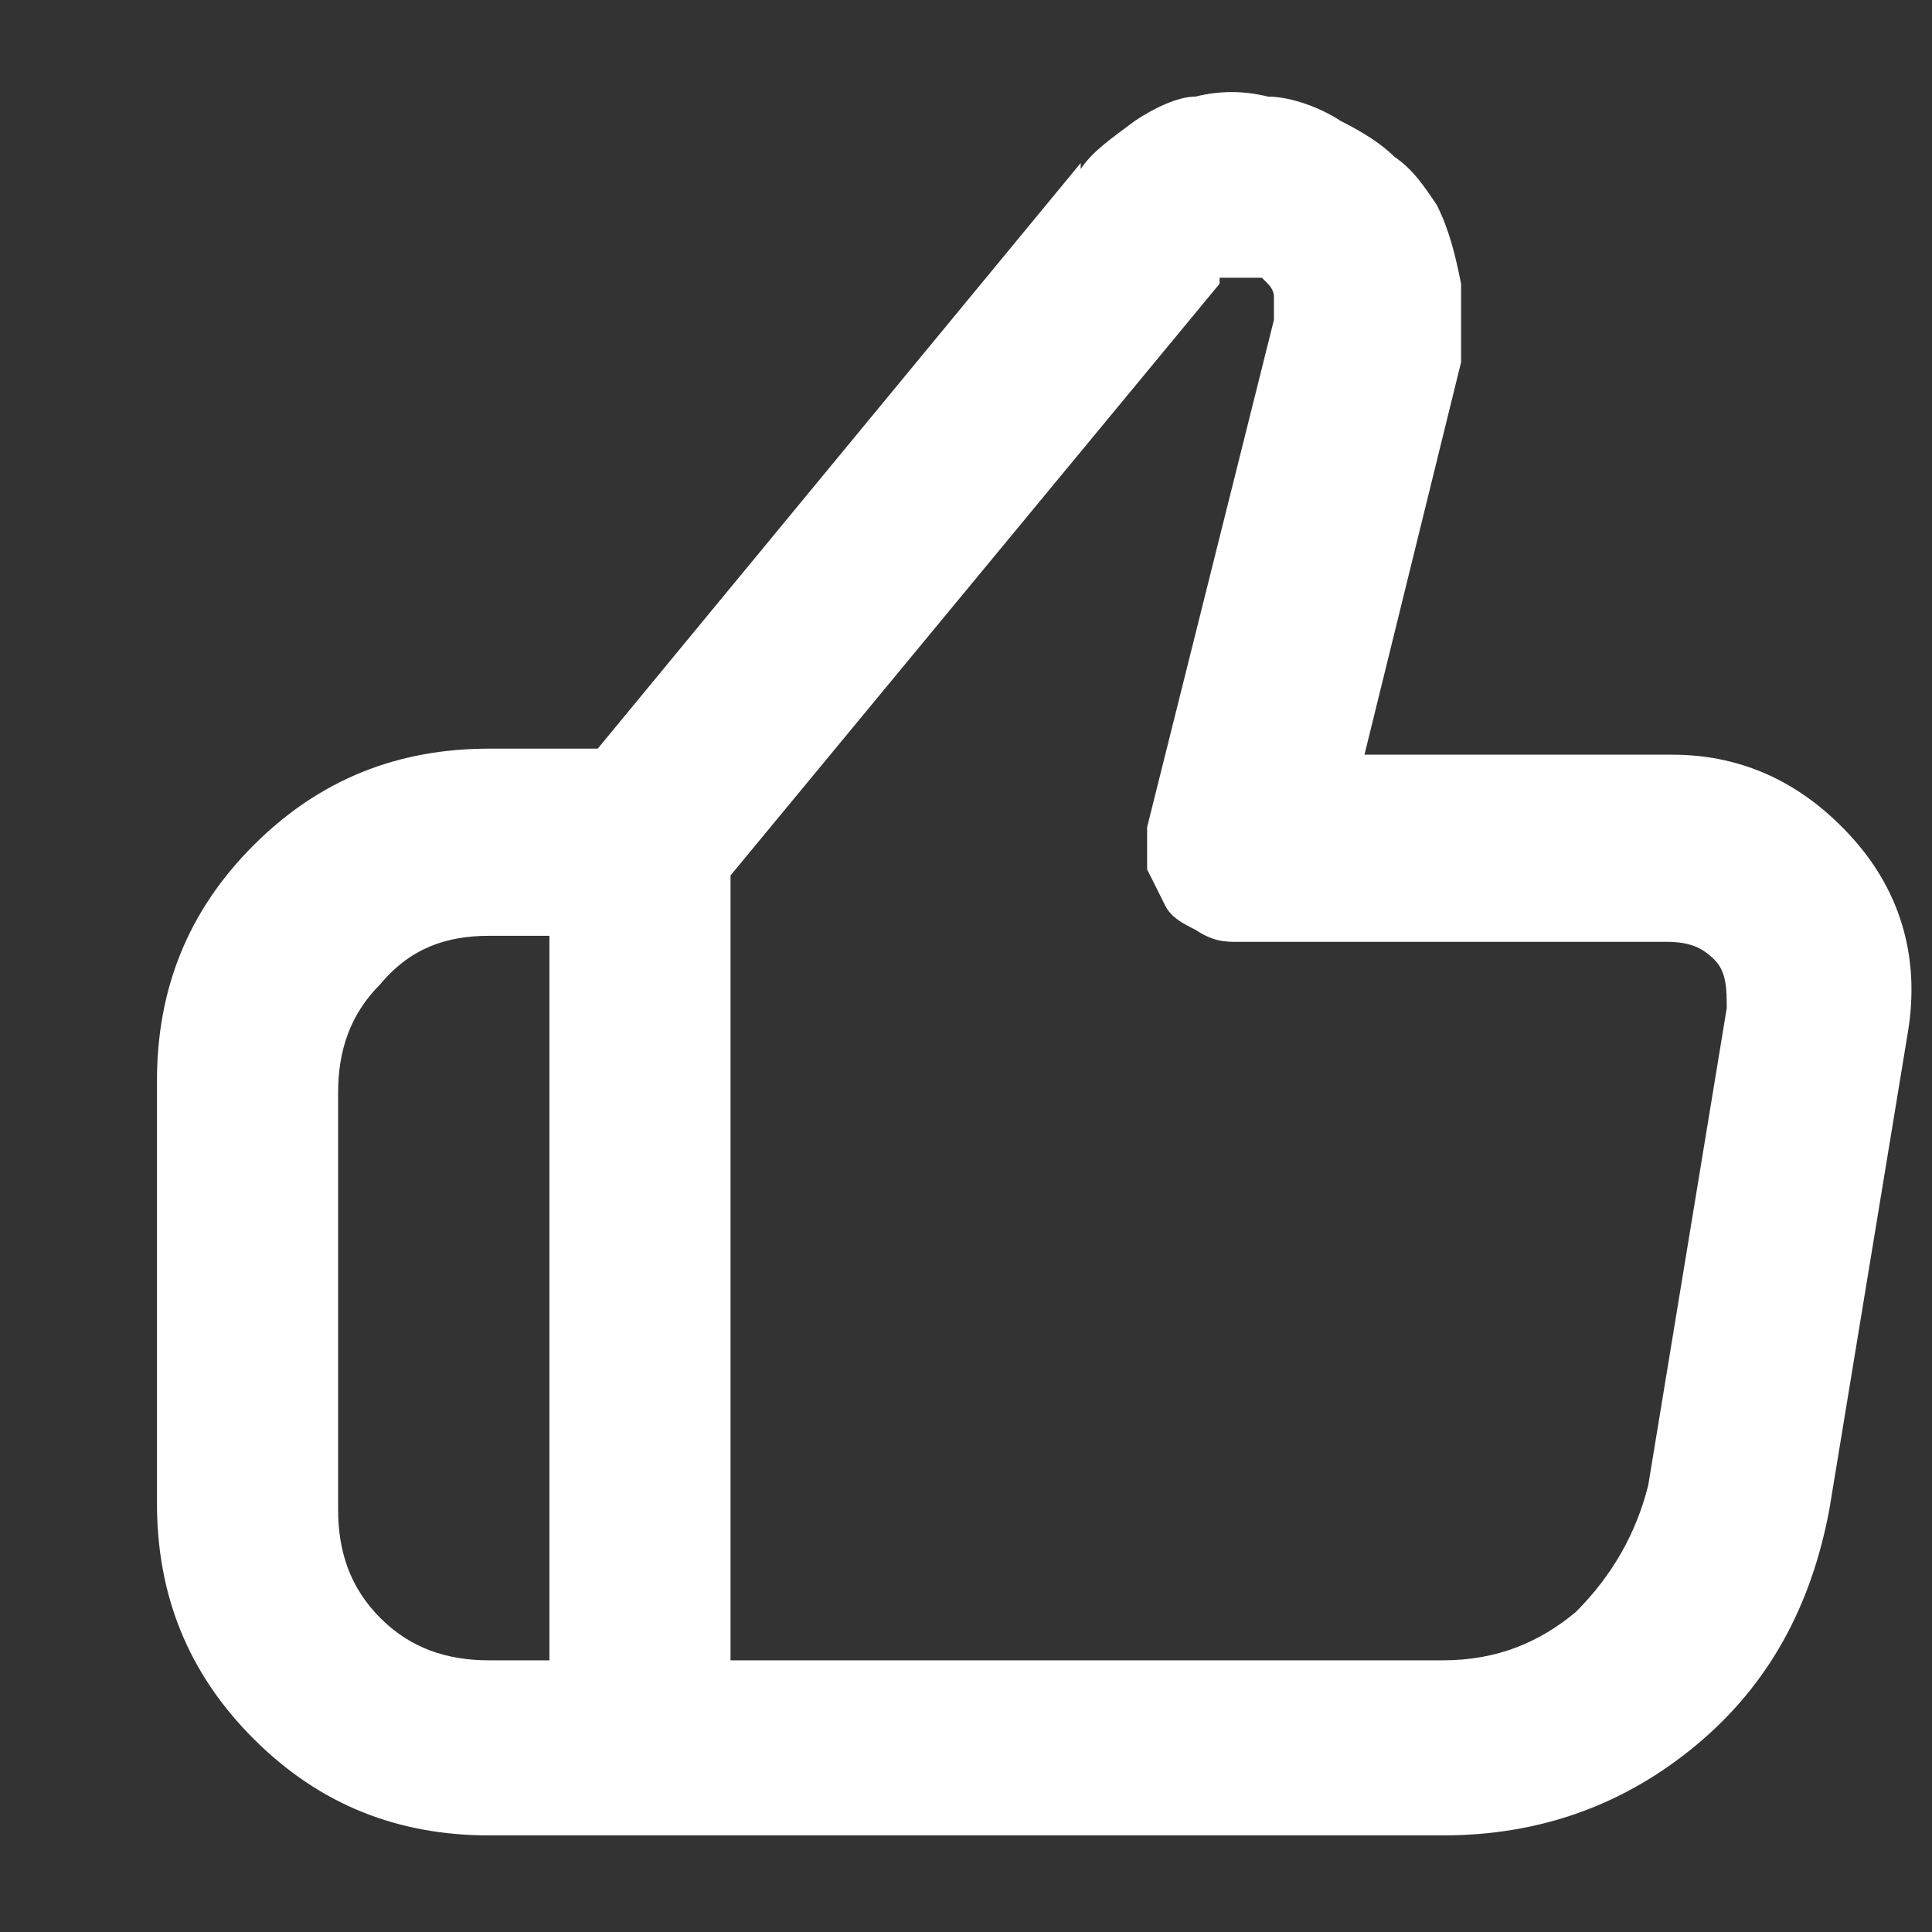
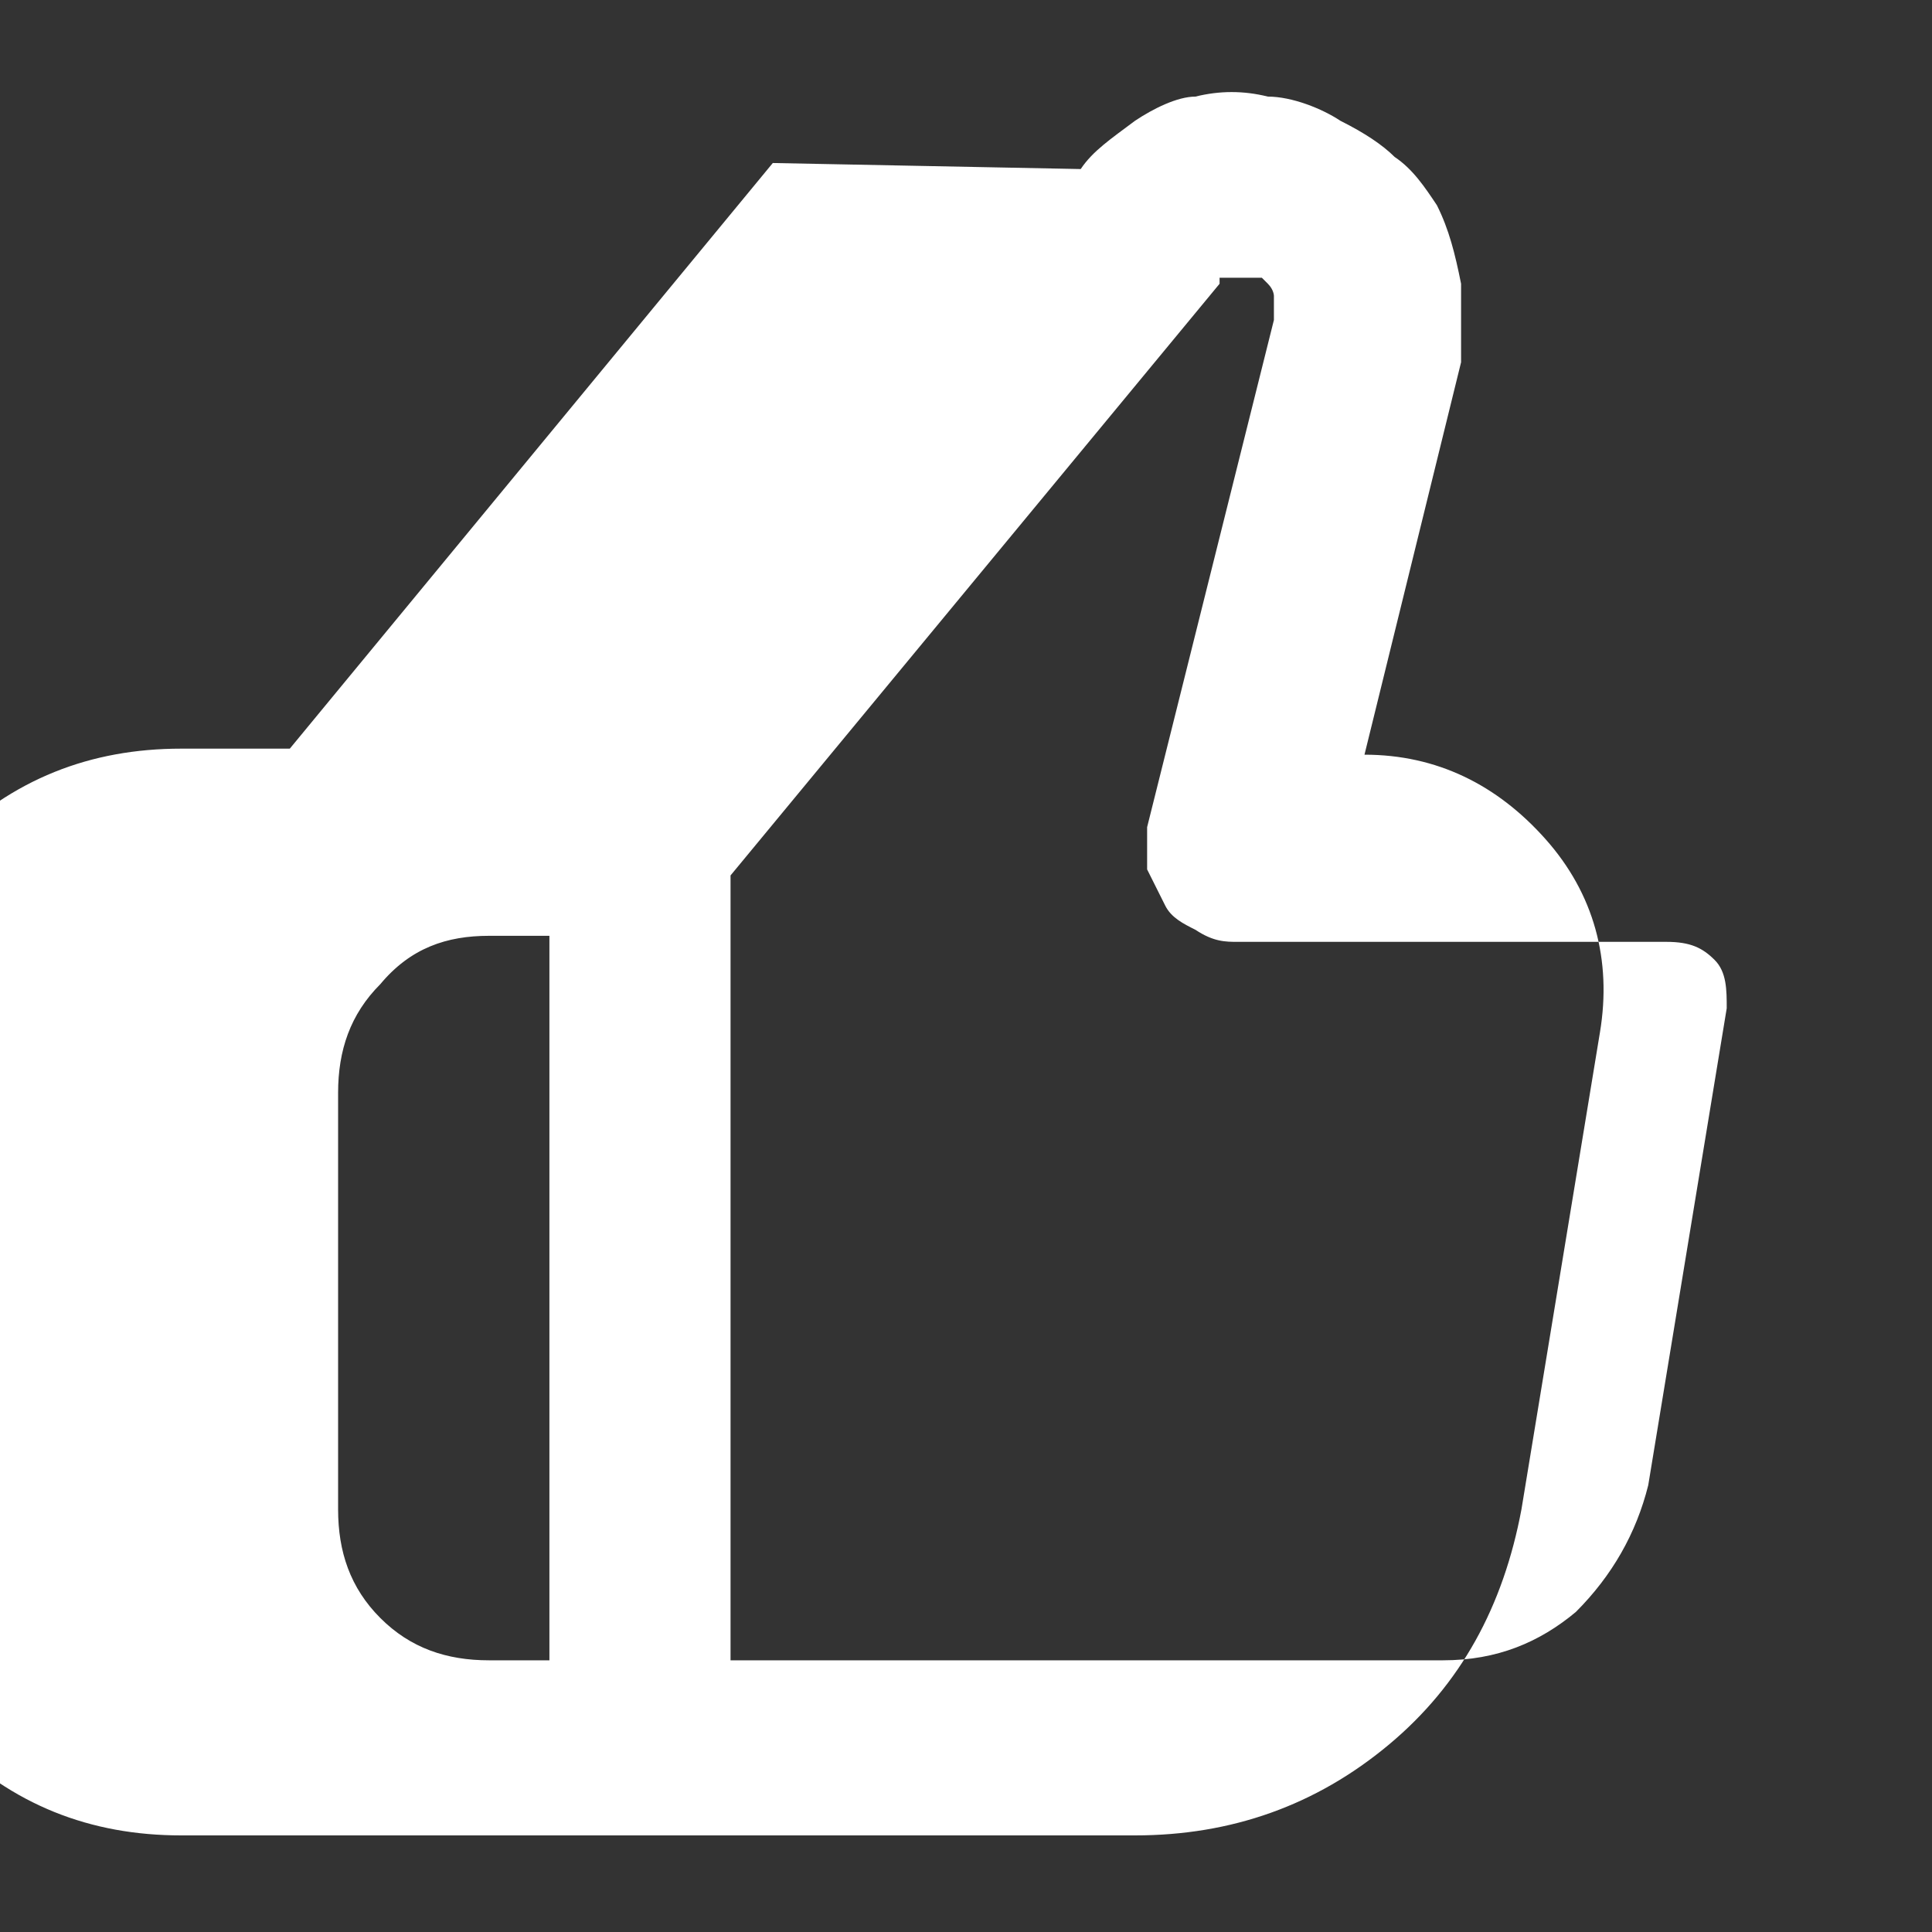
<svg xmlns="http://www.w3.org/2000/svg" id="katman_1" viewBox="0 0 32 32">
  <rect x="0" y="0" width="32" height="32" fill="#333333" stroke="none" />
  <defs>
    <style>      .st0 {        fill: #fff;      }    </style>
  </defs>
-   <path class="st0" d="M17.9,2.8c.2-.3.5-.5.9-.8.3-.2.7-.4,1-.4.4-.1.8-.1,1.2,0,.4,0,.9.2,1.2.4.4.2.7.4.9.6.3.2.5.5.7.8.2.4.3.8.4,1.3,0,.4,0,.9,0,1.3l-1.6,6.5h5.1c1.2,0,2.2.5,3,1.4.8.9,1.1,2,.9,3.2l-1.3,7.9c-.3,1.6-1,2.9-2.2,3.9-1.2,1-2.6,1.5-4.2,1.5h-15.8c-1.5,0-2.8-.5-3.9-1.6-1.1-1.1-1.6-2.4-1.6-3.9v-7c0-1.5.5-2.8,1.6-3.9,1.1-1.1,2.4-1.6,3.9-1.6h1.8l8-9.7ZM20.2,4.7l-8.1,9.8v13h11.8c.9,0,1.6-.3,2.2-.8.6-.6,1-1.3,1.2-2.1l1.3-7.9c0-.3,0-.6-.2-.8-.2-.2-.4-.3-.8-.3h-7.1c-.2,0-.4,0-.7-.2-.2-.1-.4-.2-.5-.4-.1-.2-.2-.4-.3-.6,0-.2,0-.5,0-.7l2.1-8.4v-.2c0,0,0-.2,0-.2,0,0,0-.1-.1-.2,0,0,0,0-.1-.1,0,0-.2,0-.2,0,0,0-.1,0-.2,0,0,0-.1,0-.2,0,0,0,0,0-.1,0ZM5.6,18v7c0,.7.2,1.3.7,1.8.5.5,1.1.7,1.8.7h1v-12h-1c-.7,0-1.3.2-1.8.8-.5.5-.7,1.1-.7,1.8Z" />
+   <path class="st0" d="M17.9,2.8c.2-.3.5-.5.9-.8.3-.2.7-.4,1-.4.4-.1.8-.1,1.2,0,.4,0,.9.2,1.2.4.4.2.7.4.9.6.3.2.5.5.7.8.2.4.3.8.4,1.3,0,.4,0,.9,0,1.3l-1.6,6.5c1.2,0,2.2.5,3,1.4.8.9,1.1,2,.9,3.2l-1.3,7.9c-.3,1.6-1,2.9-2.2,3.9-1.2,1-2.6,1.5-4.2,1.5h-15.8c-1.5,0-2.8-.5-3.9-1.6-1.1-1.1-1.6-2.4-1.6-3.9v-7c0-1.5.5-2.8,1.6-3.9,1.1-1.1,2.4-1.6,3.9-1.6h1.8l8-9.7ZM20.2,4.7l-8.1,9.8v13h11.8c.9,0,1.6-.3,2.2-.8.6-.6,1-1.3,1.2-2.1l1.3-7.9c0-.3,0-.6-.2-.8-.2-.2-.4-.3-.8-.3h-7.1c-.2,0-.4,0-.7-.2-.2-.1-.4-.2-.5-.4-.1-.2-.2-.4-.3-.6,0-.2,0-.5,0-.7l2.1-8.4v-.2c0,0,0-.2,0-.2,0,0,0-.1-.1-.2,0,0,0,0-.1-.1,0,0-.2,0-.2,0,0,0-.1,0-.2,0,0,0-.1,0-.2,0,0,0,0,0-.1,0ZM5.6,18v7c0,.7.2,1.3.7,1.8.5.5,1.1.7,1.8.7h1v-12h-1c-.7,0-1.3.2-1.8.8-.5.5-.7,1.1-.7,1.8Z" />
</svg>